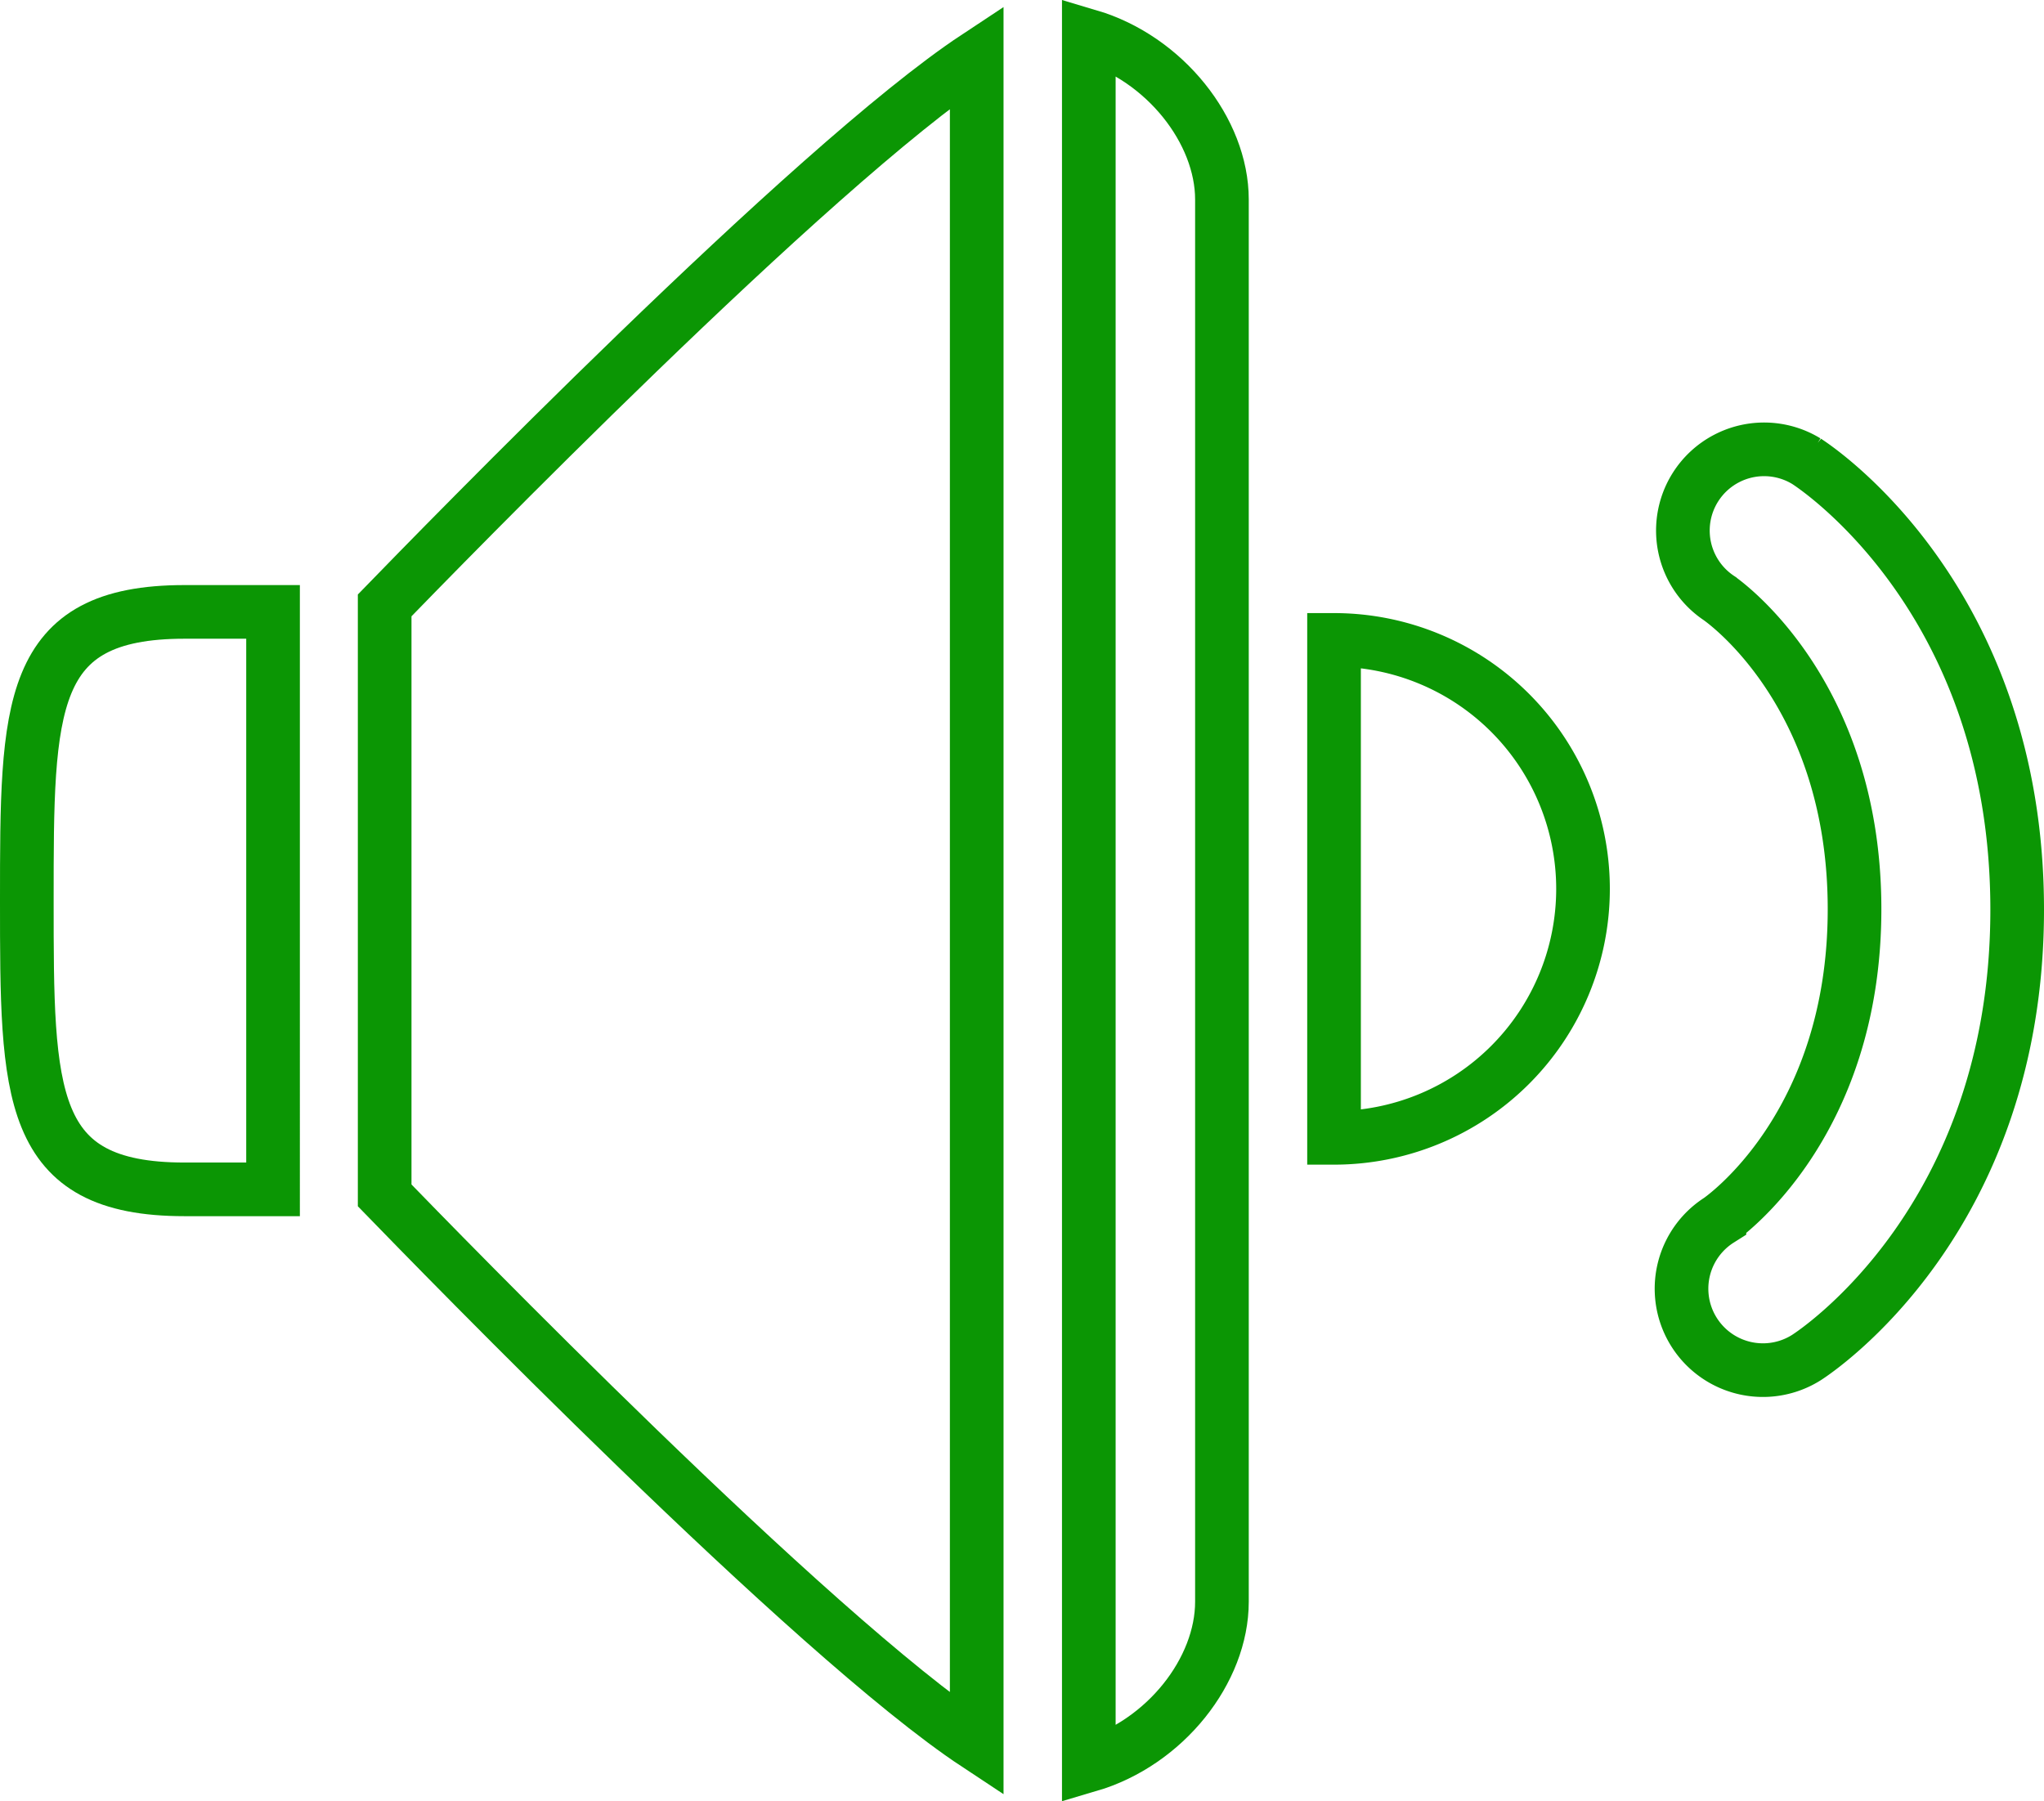
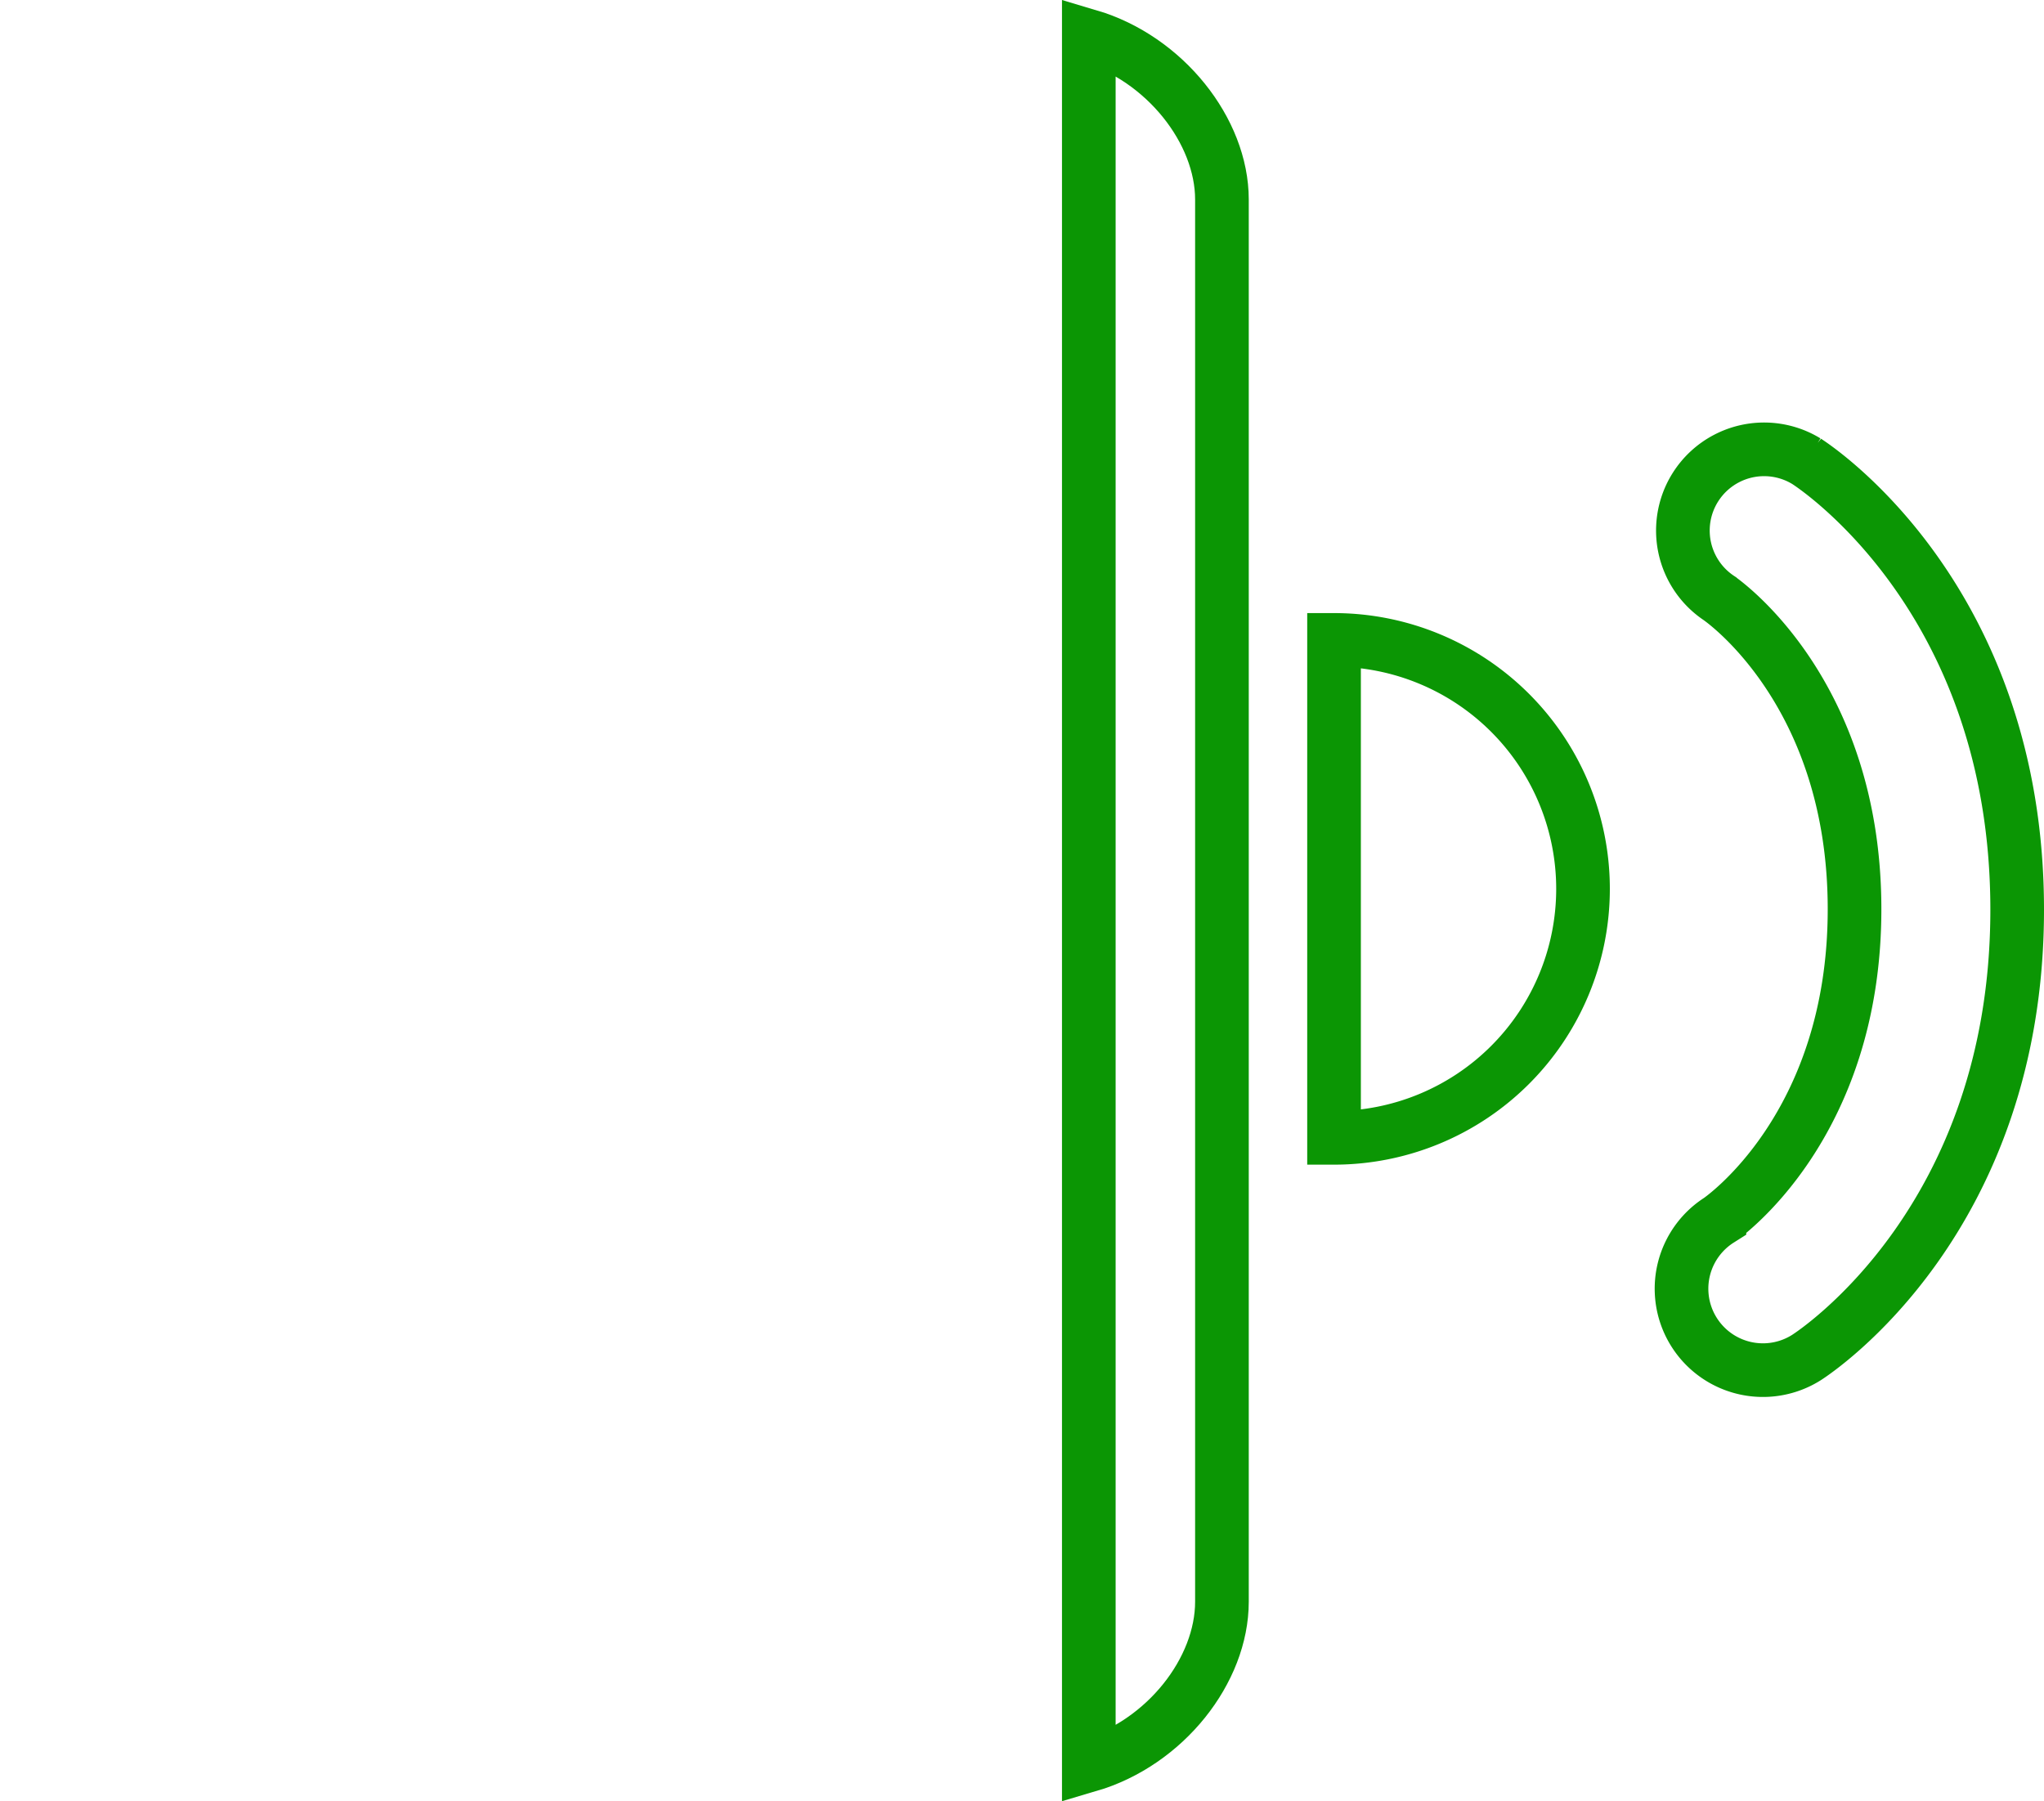
<svg xmlns="http://www.w3.org/2000/svg" width="228.604" height="201.468" viewBox="0 0 228.604 201.468">
  <g id="Group_424" data-name="Group 424" transform="translate(3 4.017)">
    <g id="Group_419" data-name="Group 419" transform="translate(146.201 67.559)">
      <path id="Path_264" data-name="Path 264" d="M26.12,12.07V67.763a27.846,27.846,0,0,0,0-55.693Z" transform="translate(-26.12 -12.07)" fill="none" stroke="#0b9604" stroke-width="6" />
    </g>
    <g id="Group_420" data-name="Group 420" transform="translate(40.021 2.351)">
-       <path id="Path_265" data-name="Path 265" d="M7.15,61.766v65.992c5.765,5.933,47.745,49.2,66.216,61.4V.42C54.895,12.622,12.915,55.833,7.15,61.766Z" transform="translate(-7.15 -0.42)" fill="none" stroke="#0b9604" stroke-width="6" />
-     </g>
+       </g>
    <g id="Group_421" data-name="Group 421" transform="translate(118.774)">
      <path id="Path_266" data-name="Path 266" d="M21.22,0V193.442c8.564-2.519,14.889-10.635,14.889-18.3V18.3C36.109,10.635,29.728,2.519,21.22,0Z" transform="translate(-21.22)" fill="none" stroke="#0b9604" stroke-width="6" />
    </g>
    <g id="Group_422" data-name="Group 422" transform="translate(0 64.425)">
-       <path id="Path_267" data-name="Path 267" d="M0,43.806C0,65.524,0,76.1,17.631,76.1h9.907V11.51H17.631C0,11.51,0,22.033,0,43.806Z" transform="translate(0 -11.51)" fill="none" stroke="#0b9604" stroke-width="6" />
-     </g>
+       </g>
    <g id="Group_423" data-name="Group 423" transform="translate(185.081 46.157)">
      <path id="Path_268" data-name="Path 268" d="M70.589,59.818c0-34.759-22.613-49.536-23.565-50.152A9.084,9.084,0,0,0,37.285,25C37.4,25.115,52.4,35.3,52.4,59.762s-15,34.647-15.113,34.759a9.107,9.107,0,0,0,9.739,15.393C47.976,109.3,70.589,94.521,70.589,59.818Z" transform="translate(-33.066 -8.246)" fill="none" stroke="#0b9604" stroke-width="6" />
    </g>
  </g>
</svg>